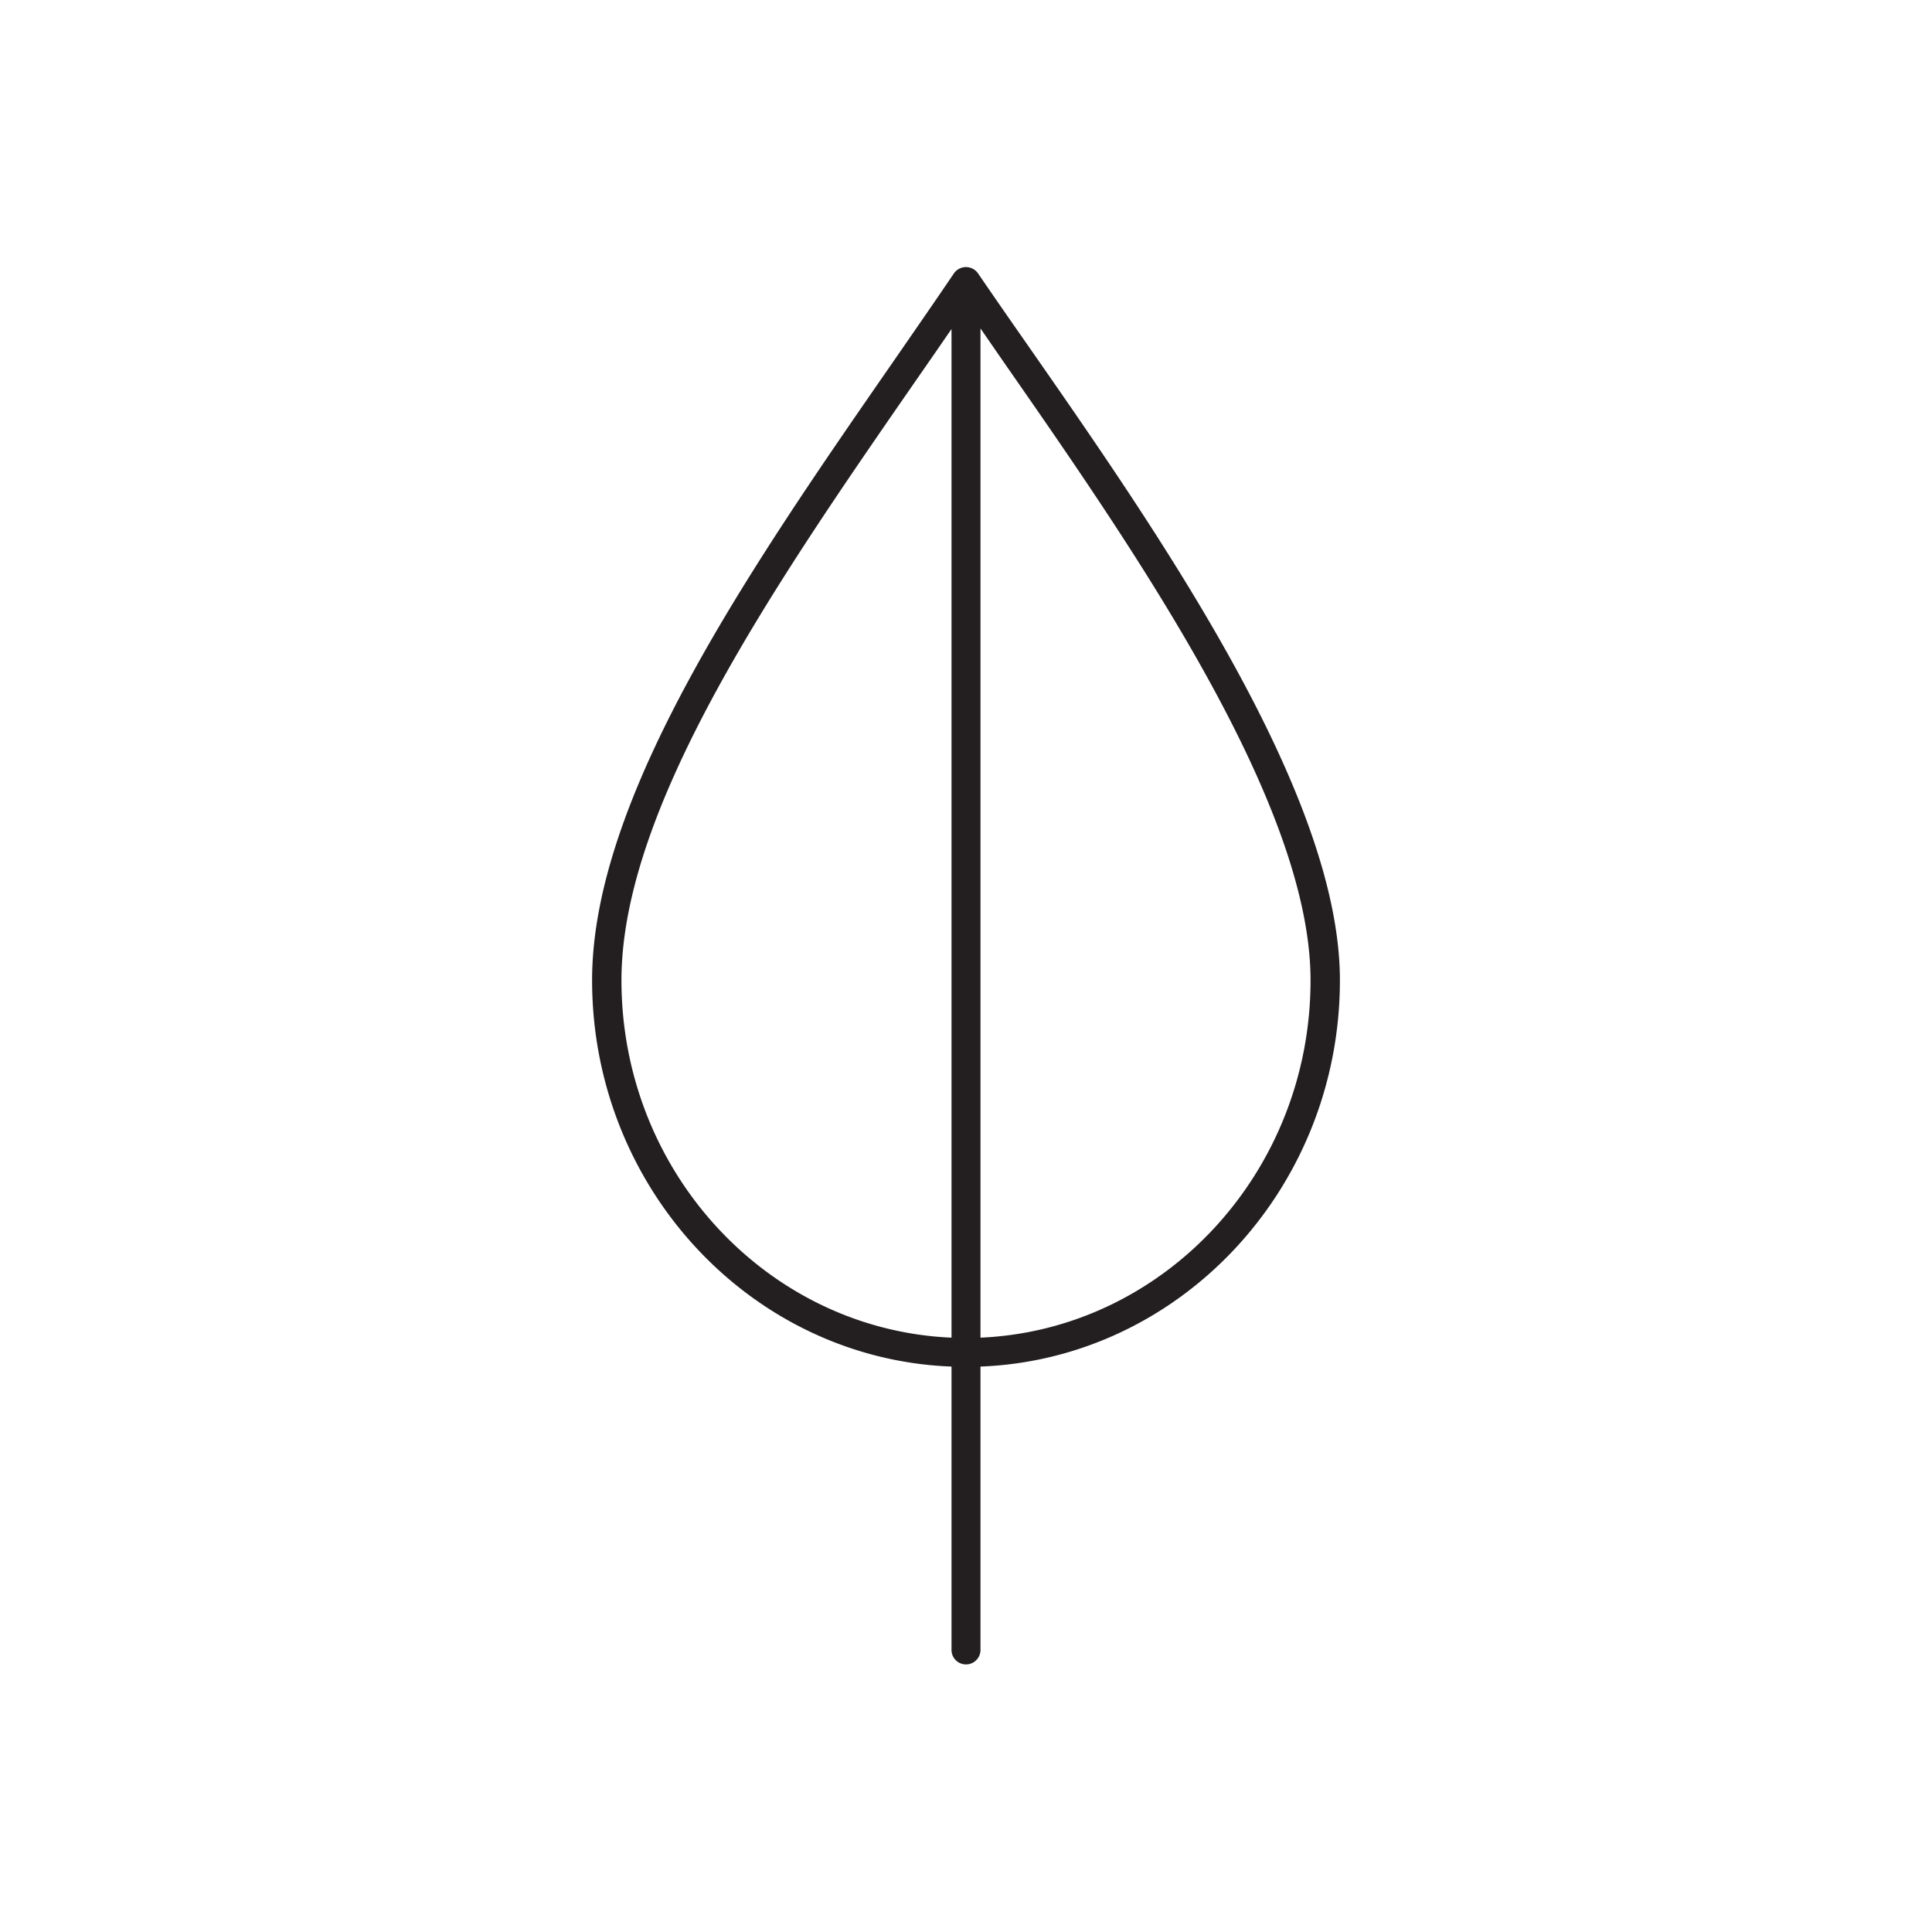
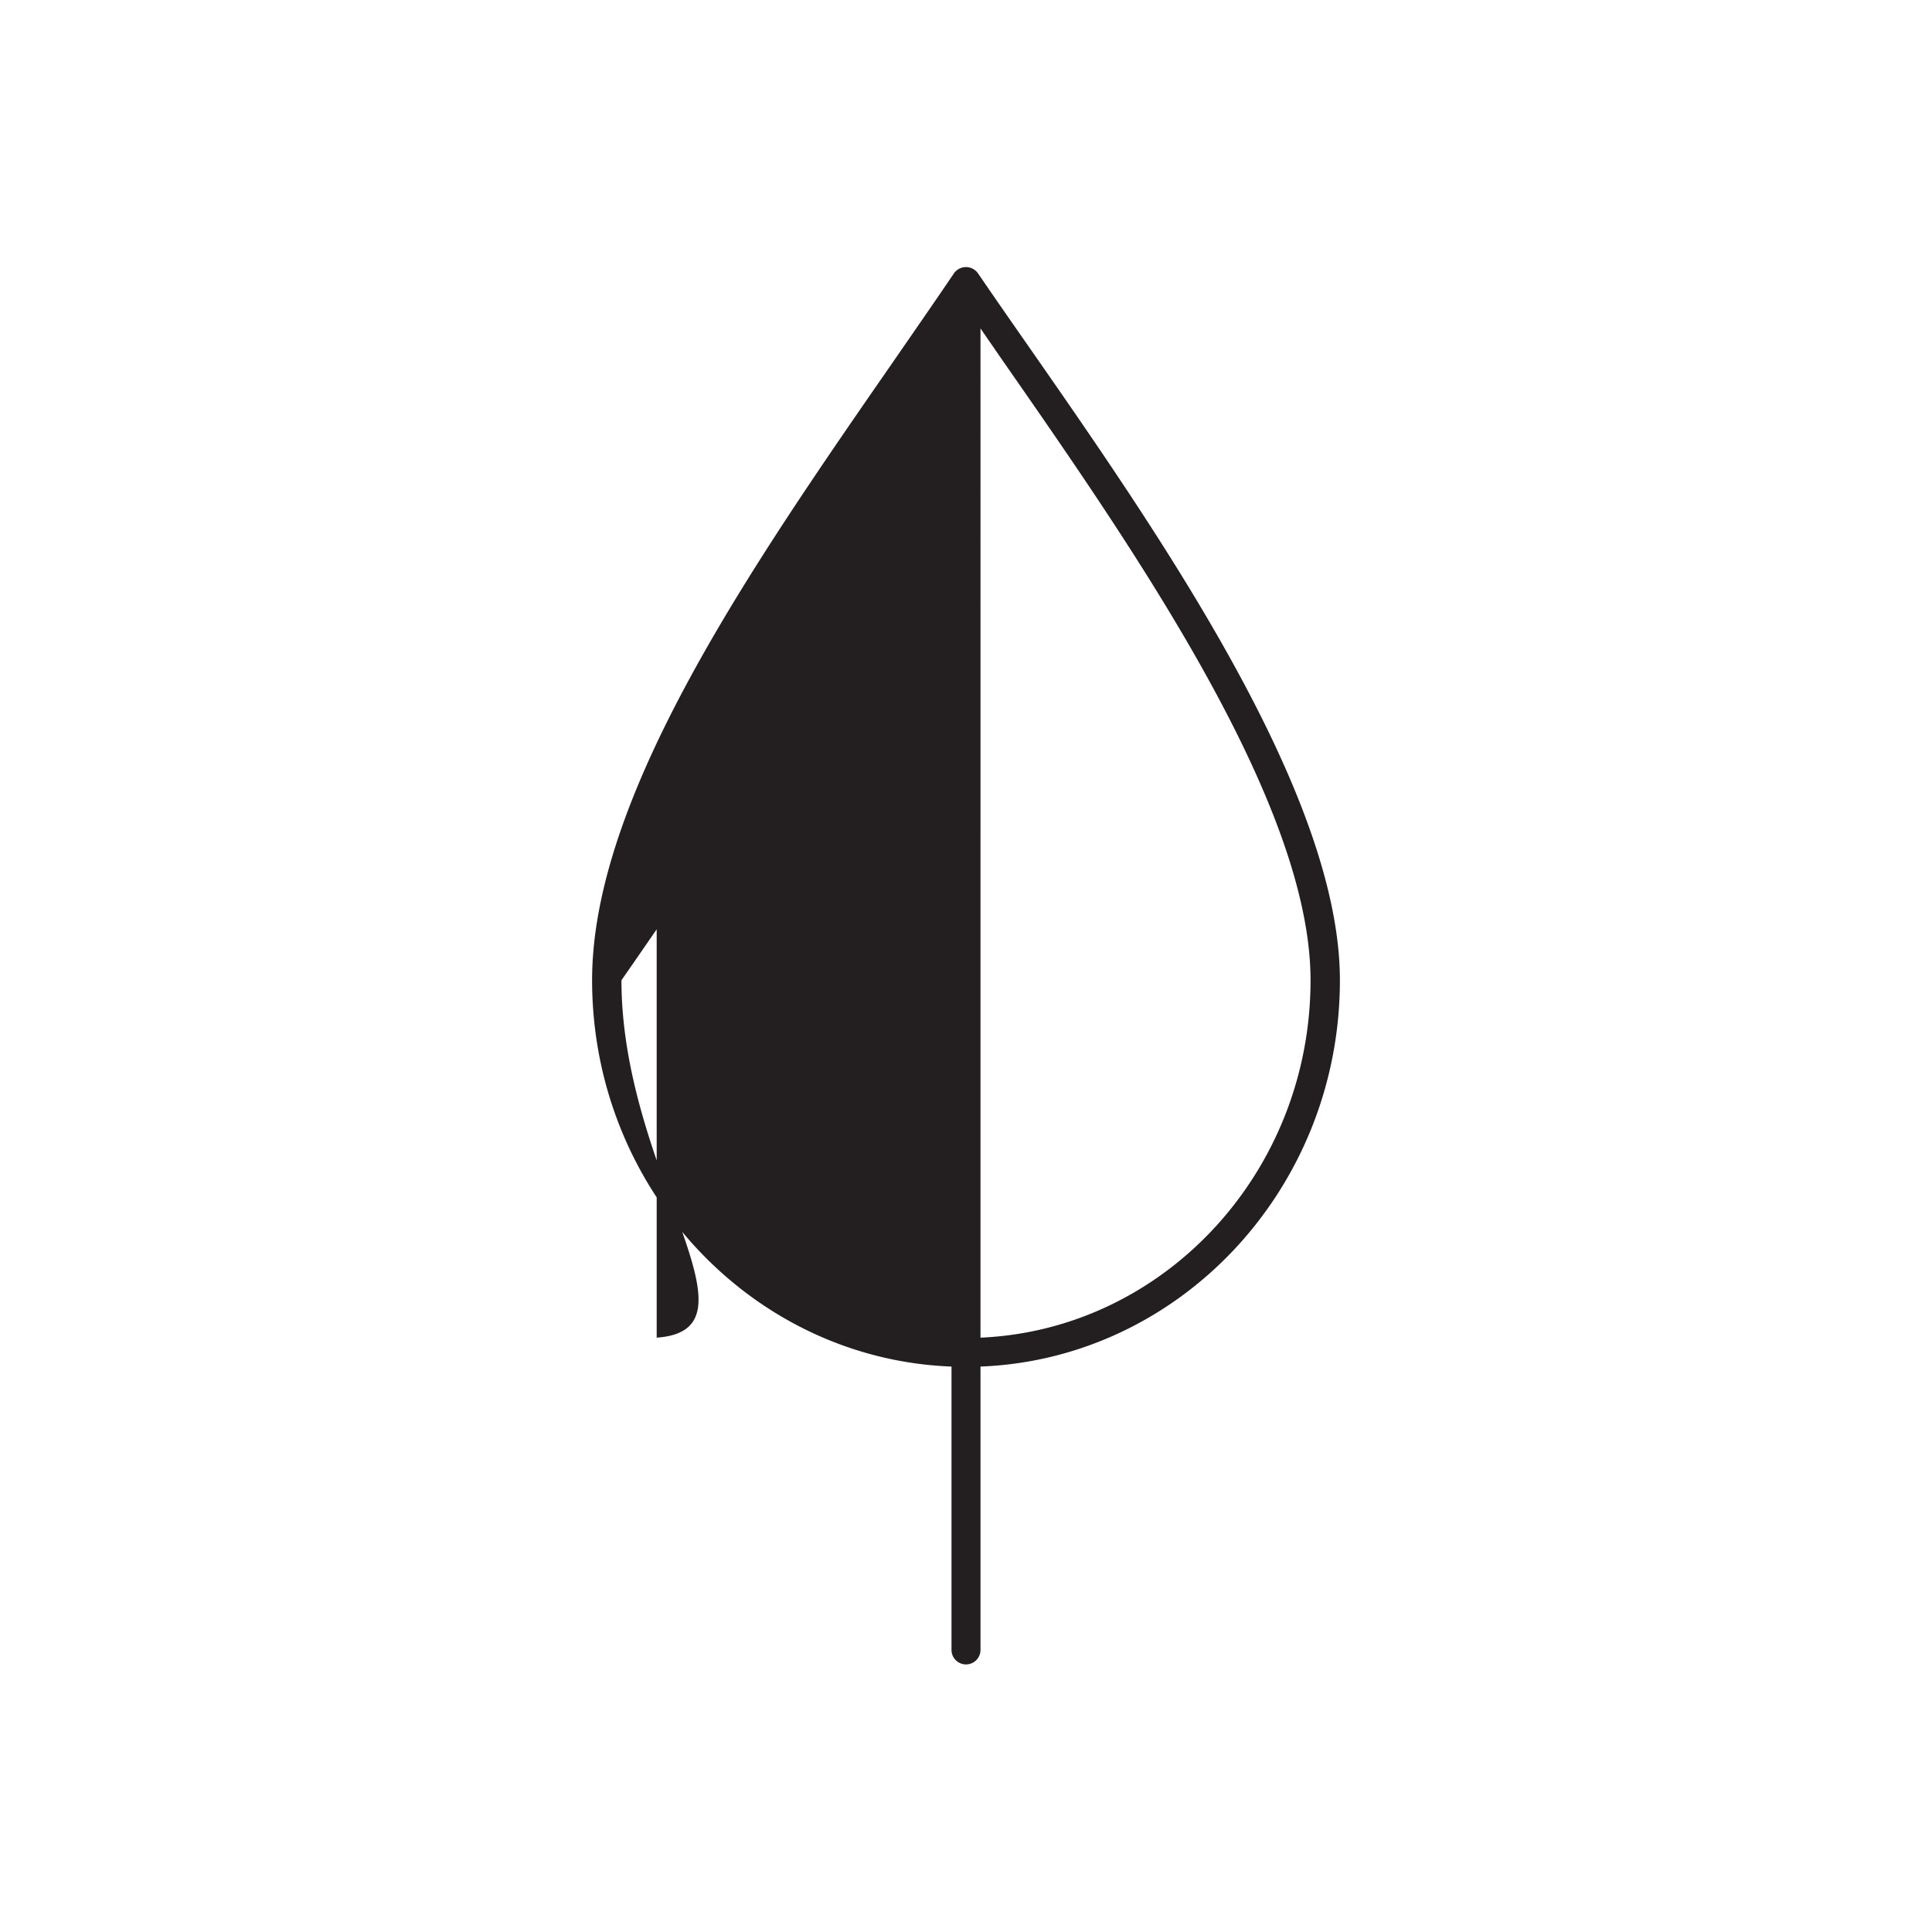
<svg xmlns="http://www.w3.org/2000/svg" viewBox="0 0 300 300">
  <defs>
    <style>.cls-1{fill:#231f20;}</style>
  </defs>
  <g id="Warstwa_2" data-name="Warstwa 2">
-     <path class="cls-1" d="M208.06,152.21c0-29-28.1-69.36-48.62-98.82-2.66-3.81-5.2-7.47-7.56-10.92a2.28,2.28,0,0,0-3.77,0c-3.08,4.55-6.24,9.1-9.57,13.92-21.84,31.53-46.6,67.27-46.6,95.81,0,32.36,24.84,58.82,55.81,60v44a2.25,2.25,0,0,0,4.5,0v-44C183.22,211,208.06,184.57,208.06,152.21Zm-111.56,0C96.5,125.1,120.82,90,142.28,59c1.88-2.7,3.69-5.32,5.47-7.91V207.71C119.29,206.48,96.5,182.06,96.5,152.21Zm55.75,55.5V51l3.45,5c20.18,29,47.8,68.63,47.8,96.21C203.5,182.06,180.71,206.48,152.25,207.71Z" />
+     <path class="cls-1" d="M208.06,152.21c0-29-28.1-69.36-48.62-98.82-2.66-3.81-5.2-7.47-7.56-10.92a2.28,2.28,0,0,0-3.77,0c-3.08,4.55-6.24,9.1-9.57,13.92-21.84,31.53-46.6,67.27-46.6,95.81,0,32.36,24.84,58.82,55.81,60v44a2.25,2.25,0,0,0,4.5,0v-44C183.22,211,208.06,184.57,208.06,152.21Zm-111.56,0c1.88-2.7,3.69-5.32,5.47-7.91V207.71C119.29,206.48,96.5,182.06,96.5,152.21Zm55.75,55.5V51l3.45,5c20.18,29,47.8,68.63,47.8,96.21C203.5,182.06,180.71,206.48,152.25,207.71Z" />
  </g>
</svg>